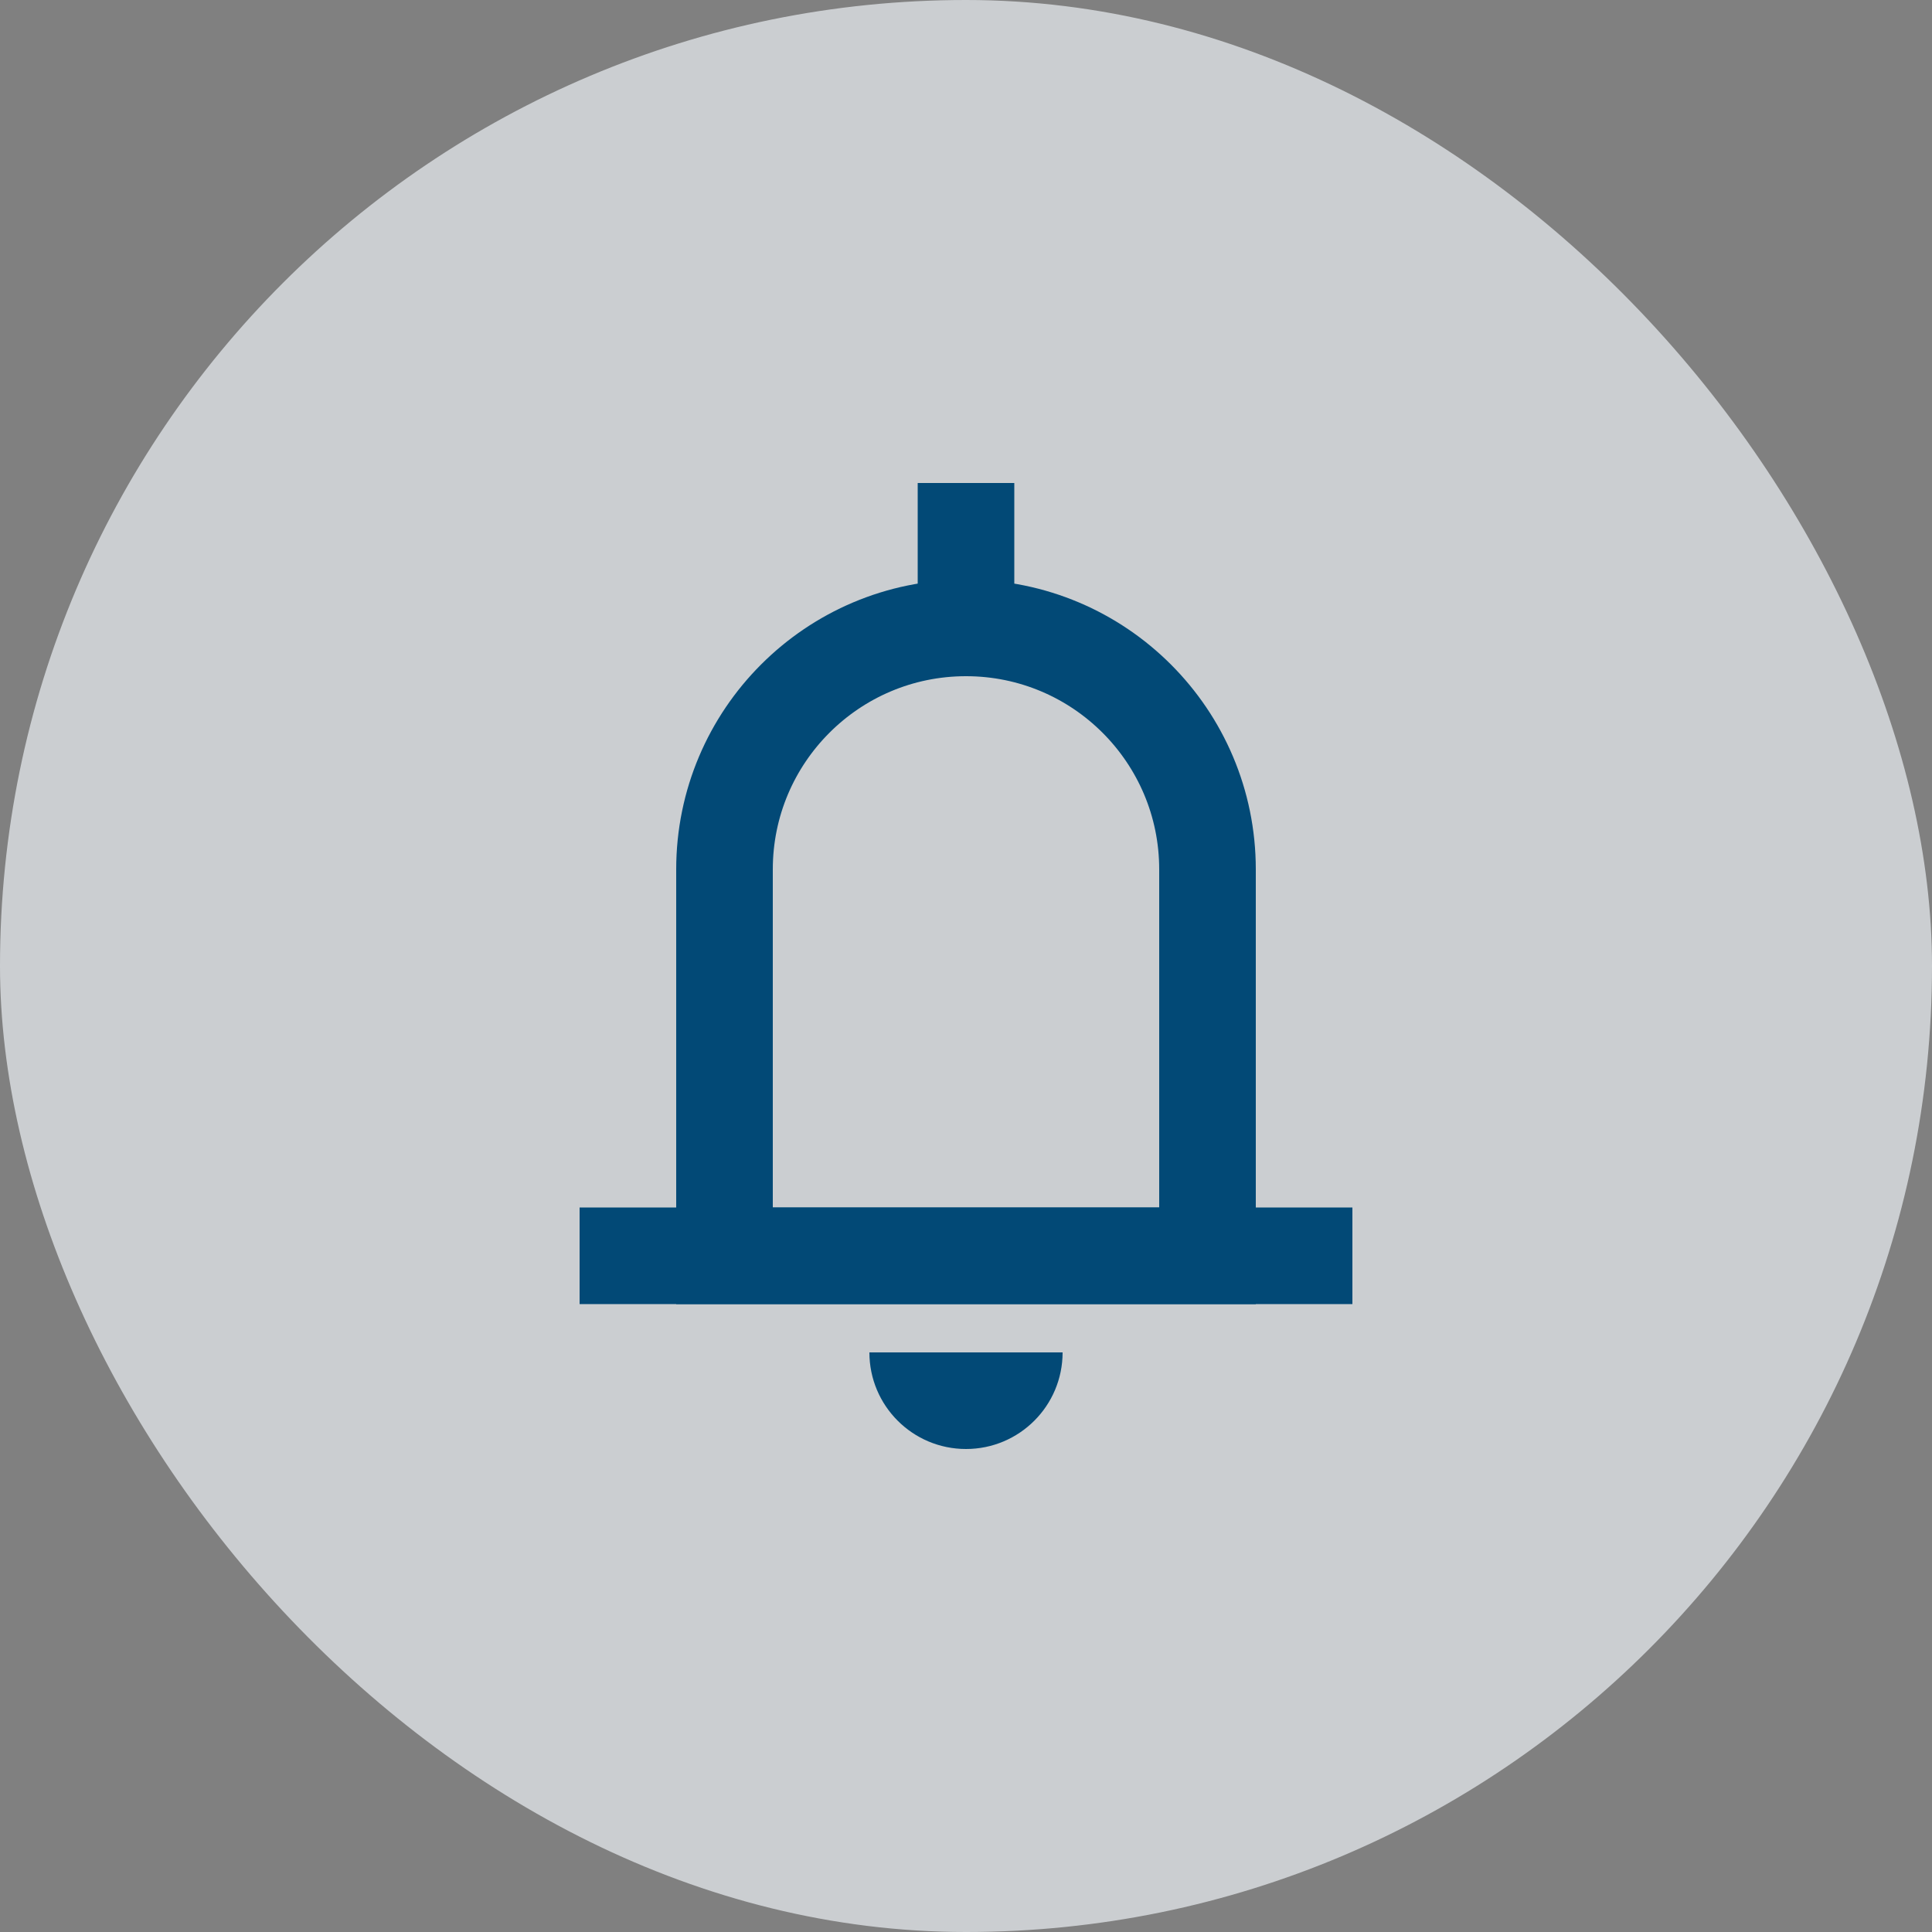
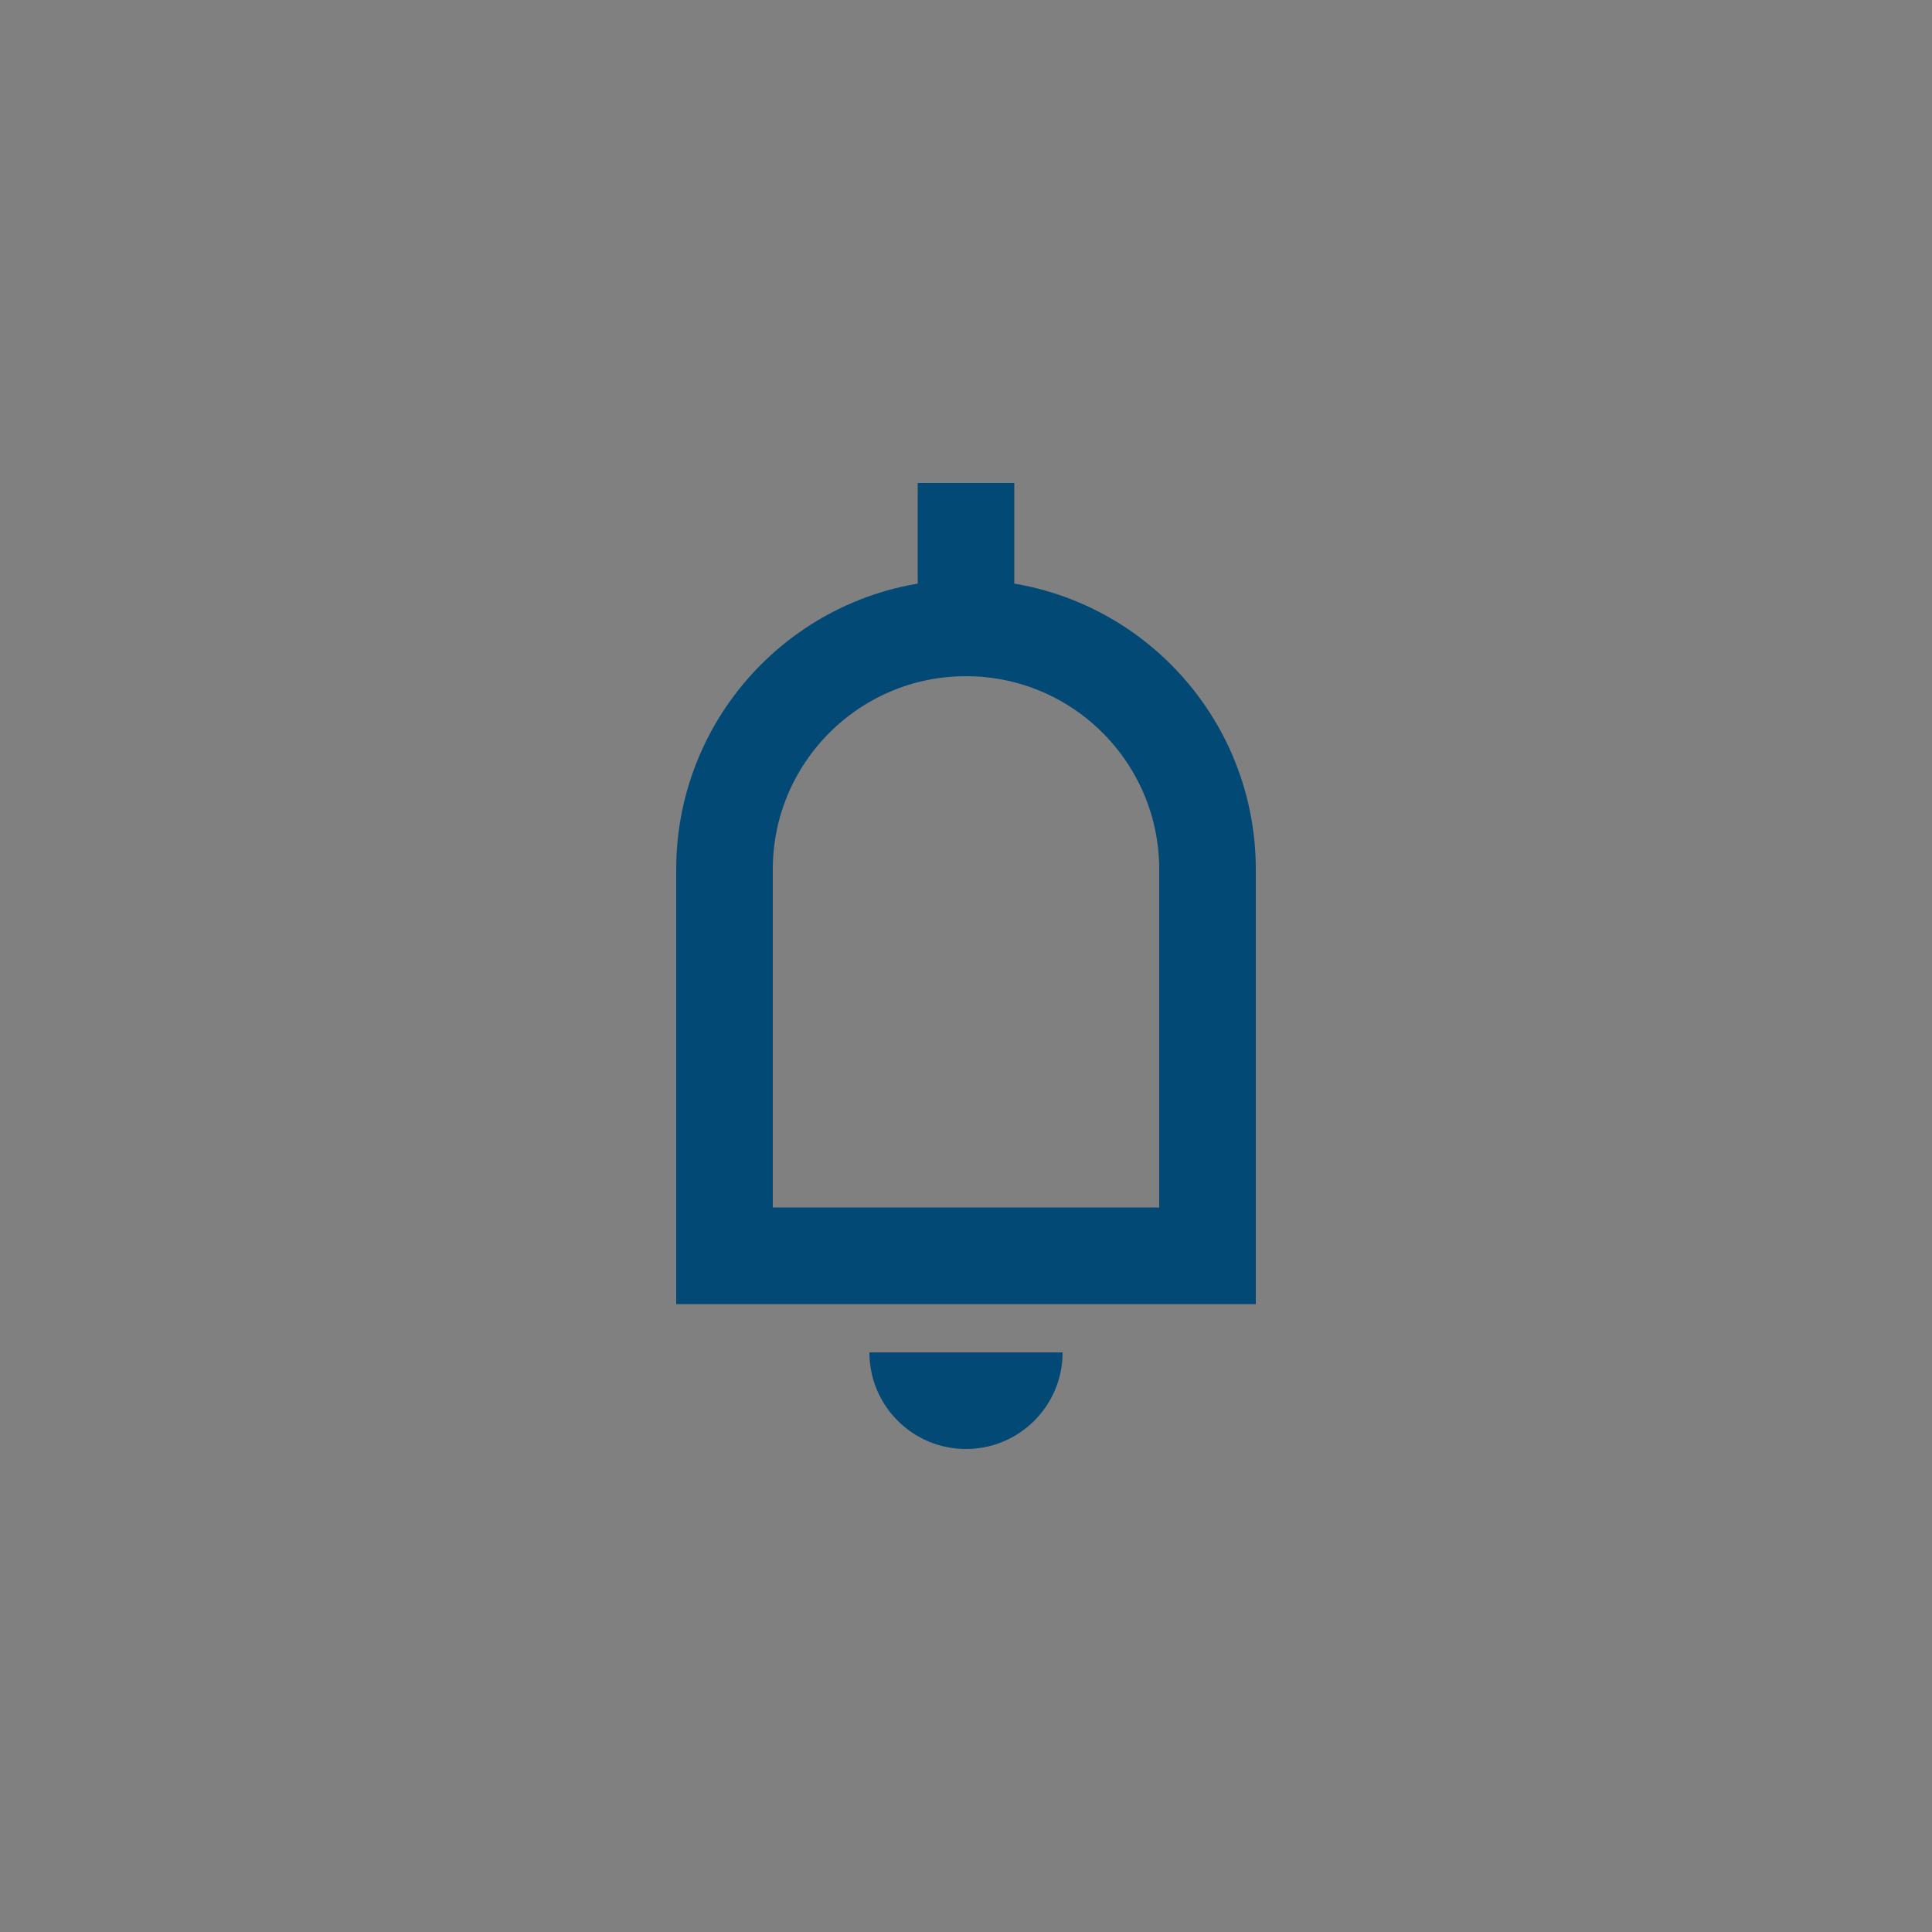
<svg xmlns="http://www.w3.org/2000/svg" width="40" height="40" viewBox="0 0 40 40" fill="none">
  <rect x="0" y="0" width="40" height="40" fill="#808080" stroke="none" />
-   <rect opacity="0.7" width="40" height="40" rx="20" fill="#EBF0F4" />
  <path d="M15 18C15 15.239 17.239 13 20 13C22.761 13 25 15.239 25 18V26H15V18Z" stroke="#024976" stroke-width="2" />
-   <rect x="12" y="25" width="16" height="2" fill="#024976" />
  <rect x="19" y="10" width="2" height="3" fill="#024976" />
  <path d="M18 28H22C22 29.105 21.105 30 20 30C18.895 30 18 29.105 18 28Z" fill="#024976" />
</svg>